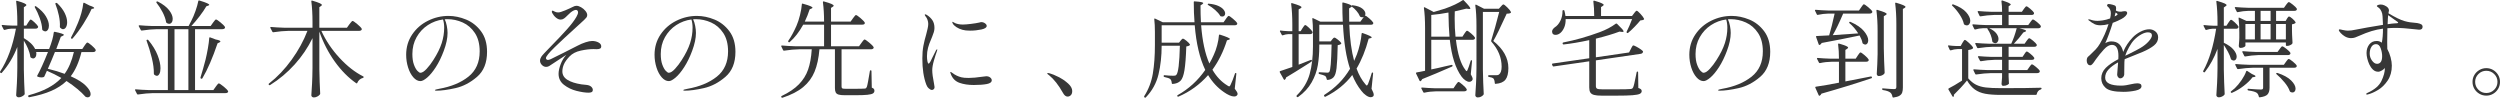
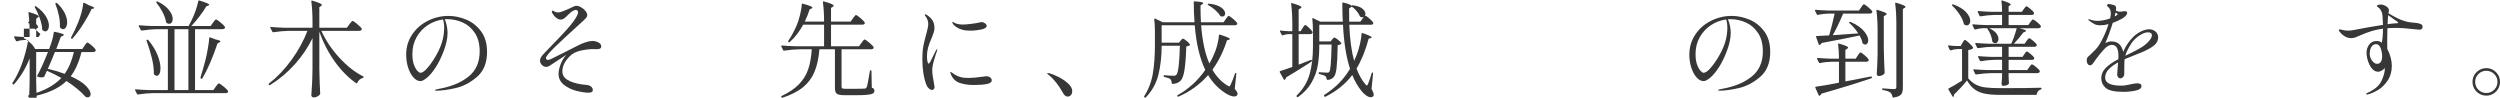
<svg xmlns="http://www.w3.org/2000/svg" id="_レイヤー_2" viewBox="0 0 949.43 37.12">
  <defs>
    <style>.cls-1{fill:#373737;}</style>
  </defs>
  <g id="obj">
-     <path class="cls-1" d="M10.66,8.6c.11-.13.23-.31.36-.52.13-.21.25-.37.34-.48.09-.11.19-.16.3-.16.21,0,.69.34,1.42,1.02.73.68,1.19,1.21,1.38,1.58.03.13.01.27-.04.4-.16.29-.47.44-.92.44h-4.44v3.6c2.11,1.23,3.53,2.6,4.28,4.12h5.32c.99-2.51,1.57-4.6,1.76-6.28.03-.19.16-.27.4-.24,2.29.48,3.44.87,3.44,1.16,0,.11-.13.23-.4.36l-.76.36c-.67,1.87-1.24,3.41-1.72,4.64h9.88l.8-1.2c.08-.13.21-.31.38-.54.17-.23.31-.4.42-.52.11-.12.21-.18.32-.18.24,0,.78.36,1.62,1.08s1.35,1.28,1.54,1.68c.03.13.01.27-.04.4-.16.29-.45.44-.88.44h-4.48c-.96,3.87-2.32,6.93-4.08,9.2,2.61,1.17,4.53,2.37,5.74,3.6,1.21,1.23,1.82,2.28,1.82,3.16,0,.37-.1.67-.3.9-.2.23-.47.34-.82.34-.24,0-.47-.05-.68-.16-.13-.03-.24-.11-.32-.24-.72-.83-1.69-1.75-2.9-2.76-1.21-1.01-2.59-2.03-4.14-3.04-1.55,1.49-3.47,2.74-5.76,3.74-2.29,1-5.08,1.81-8.36,2.42h-.08c-.16,0-.27-.08-.32-.24l-.04-.12v-.08c0-.16.08-.27.24-.32,2.85-.77,5.28-1.69,7.28-2.76,2-1.07,3.69-2.33,5.08-3.8-1.73-.99-3.56-1.89-5.48-2.72-.35.85-.67,1.56-.96,2.12-.08.16-.19.25-.32.28-.24.08-.51.12-.8.12-.51,0-.99-.09-1.44-.28-.19-.08-.24-.21-.16-.4,1.07-1.87,2.43-4.85,4.08-8.96h-4.48c.05.32.08.53.08.64,0,.53-.12.97-.36,1.3-.24.33-.53.5-.88.5-.24,0-.53-.11-.88-.32-.08-.08-.15-.21-.2-.4-.11-.91-.39-1.9-.84-2.98-.45-1.08-.99-2.1-1.6-3.06v10.96c.05,3.31.16,6.37.32,9.2,0,.13-.04.25-.12.36-.24.27-.56.5-.96.7-.4.2-.8.3-1.2.3-.27,0-.49-.08-.68-.24-.19-.16-.28-.35-.28-.56.11-1.57.2-3.1.28-4.58s.13-3.42.16-5.82v-7.92c-1.44,3.71-3.41,6.99-5.92,9.84-.11.13-.25.13-.44,0l-.08-.08c-.16-.16-.19-.31-.08-.44,2.77-4.19,4.77-9.61,6-16.28h-1.68c-.88.03-1.75.19-2.6.48h-.12c-.11,0-.2-.07-.28-.2l-.68-1.32c-.03-.05-.04-.12-.04-.2,0-.13.09-.19.28-.16,1.2.13,2.43.21,3.68.24h1.96v-1.32c0-2.91-.15-5.51-.44-7.8v-.08c0-.21.12-.28.36-.2,1.31.37,2.22.69,2.74.94.52.25.78.47.78.66,0,.13-.11.27-.32.4l-.64.44v6.96h.92l.68-1.12ZM13.2,2.52c.01-.08.05-.13.1-.16.19-.05.33-.03.44.08,1.68,1.2,2.91,2.45,3.68,3.74.77,1.29,1.16,2.47,1.16,3.54,0,.64-.13,1.17-.4,1.58-.27.41-.6.62-1,.62-.29,0-.63-.15-1-.44-.11-.11-.16-.24-.16-.4-.05-1.23-.35-2.61-.9-4.14-.55-1.53-1.18-2.93-1.9-4.18-.03-.08-.03-.16-.02-.24ZM20.86,19.76c-.72,1.81-1.61,3.93-2.68,6.36,2.43.59,4.55,1.23,6.36,1.92,1.55-2.11,2.72-4.87,3.52-8.28h-7.2ZM21.02,1.4c0-.13.07-.23.2-.28h.04c.16-.05.31-.03.44.08,1.31,1.25,2.27,2.51,2.88,3.76.61,1.25.92,2.41.92,3.48,0,.77-.15,1.41-.44,1.9-.29.49-.67.74-1.12.74-.35,0-.69-.17-1.04-.52-.11-.11-.16-.24-.16-.4.08-1.28-.05-2.7-.38-4.26s-.77-3.01-1.3-4.34c-.03-.03-.04-.08-.04-.16ZM31.76,1.06c.07-.04.15-.03.26.02l2.04,1.04c1.15.37,1.72.68,1.72.92,0,.11-.13.19-.4.24l-.6.12c-.77,1.71-1.82,3.61-3.14,5.7-1.32,2.09-2.69,3.94-4.1,5.54-.16.16-.31.16-.44,0l-.04-.04c-.13-.13-.15-.28-.04-.44.88-1.57,1.75-3.4,2.6-5.48.48-1.15.91-2.39,1.28-3.74.37-1.35.61-2.55.72-3.62.03-.13.07-.22.14-.26Z" />
+     <path class="cls-1" d="M10.66,8.6c.11-.13.23-.31.36-.52.13-.21.25-.37.34-.48.09-.11.19-.16.3-.16.21,0,.69.34,1.42,1.02.73.68,1.19,1.21,1.38,1.58.03.13.01.27-.04.4-.16.29-.47.44-.92.44h-4.44v3.6c2.11,1.23,3.53,2.6,4.28,4.12h5.32c.99-2.51,1.57-4.6,1.76-6.28.03-.19.16-.27.4-.24,2.29.48,3.44.87,3.44,1.16,0,.11-.13.23-.4.36l-.76.36c-.67,1.87-1.24,3.41-1.72,4.64h9.88l.8-1.2c.08-.13.21-.31.38-.54.17-.23.31-.4.42-.52.11-.12.21-.18.32-.18.24,0,.78.36,1.62,1.08s1.35,1.28,1.54,1.68c.03.13.01.27-.04.4-.16.29-.45.44-.88.44h-4.48c-.96,3.87-2.32,6.93-4.08,9.2,2.61,1.17,4.53,2.37,5.74,3.6,1.21,1.23,1.82,2.28,1.82,3.16,0,.37-.1.67-.3.9-.2.23-.47.34-.82.34-.24,0-.47-.05-.68-.16-.13-.03-.24-.11-.32-.24-.72-.83-1.69-1.75-2.9-2.76-1.21-1.01-2.59-2.03-4.14-3.04-1.55,1.49-3.47,2.74-5.76,3.74-2.29,1-5.08,1.81-8.36,2.42h-.08c-.16,0-.27-.08-.32-.24l-.04-.12v-.08c0-.16.08-.27.24-.32,2.85-.77,5.28-1.69,7.28-2.76,2-1.07,3.69-2.33,5.08-3.8-1.73-.99-3.56-1.89-5.48-2.72-.35.85-.67,1.56-.96,2.12-.08.16-.19.25-.32.28-.24.08-.51.12-.8.12-.51,0-.99-.09-1.44-.28-.19-.08-.24-.21-.16-.4,1.07-1.87,2.43-4.85,4.08-8.96h-4.48v10.96c.05,3.31.16,6.37.32,9.2,0,.13-.04.25-.12.36-.24.27-.56.5-.96.7-.4.2-.8.3-1.2.3-.27,0-.49-.08-.68-.24-.19-.16-.28-.35-.28-.56.11-1.57.2-3.1.28-4.58s.13-3.42.16-5.82v-7.92c-1.44,3.71-3.41,6.99-5.92,9.84-.11.13-.25.13-.44,0l-.08-.08c-.16-.16-.19-.31-.08-.44,2.77-4.19,4.77-9.61,6-16.28h-1.68c-.88.03-1.75.19-2.6.48h-.12c-.11,0-.2-.07-.28-.2l-.68-1.32c-.03-.05-.04-.12-.04-.2,0-.13.09-.19.28-.16,1.2.13,2.43.21,3.68.24h1.96v-1.32c0-2.91-.15-5.51-.44-7.8v-.08c0-.21.12-.28.36-.2,1.31.37,2.22.69,2.74.94.52.25.78.47.78.66,0,.13-.11.27-.32.4l-.64.44v6.96h.92l.68-1.12ZM13.2,2.52c.01-.08.05-.13.1-.16.19-.05.33-.03.44.08,1.68,1.2,2.91,2.45,3.68,3.74.77,1.29,1.16,2.47,1.16,3.54,0,.64-.13,1.17-.4,1.58-.27.41-.6.62-1,.62-.29,0-.63-.15-1-.44-.11-.11-.16-.24-.16-.4-.05-1.23-.35-2.61-.9-4.14-.55-1.53-1.18-2.93-1.9-4.18-.03-.08-.03-.16-.02-.24ZM20.86,19.76c-.72,1.81-1.61,3.93-2.68,6.36,2.43.59,4.55,1.23,6.36,1.92,1.55-2.11,2.72-4.87,3.52-8.28h-7.2ZM21.02,1.4c0-.13.07-.23.2-.28h.04c.16-.05.31-.03.44.08,1.31,1.25,2.27,2.51,2.88,3.76.61,1.25.92,2.41.92,3.48,0,.77-.15,1.41-.44,1.9-.29.49-.67.74-1.12.74-.35,0-.69-.17-1.04-.52-.11-.11-.16-.24-.16-.4.08-1.28-.05-2.7-.38-4.26s-.77-3.01-1.3-4.34c-.03-.03-.04-.08-.04-.16ZM31.76,1.06c.07-.04.15-.03.26.02l2.04,1.04c1.15.37,1.72.68,1.72.92,0,.11-.13.19-.4.24l-.6.12c-.77,1.71-1.82,3.61-3.14,5.7-1.32,2.09-2.69,3.94-4.1,5.54-.16.16-.31.16-.44,0l-.04-.04c-.13-.13-.15-.28-.04-.44.88-1.57,1.75-3.4,2.6-5.48.48-1.15.91-2.39,1.28-3.74.37-1.35.61-2.55.72-3.62.03-.13.07-.22.14-.26Z" />
    <path class="cls-1" d="M80.87,8.64c.13-.16.27-.33.4-.52.13-.19.27-.35.4-.5.13-.15.25-.22.36-.22.24,0,.81.37,1.72,1.12.91.75,1.47,1.32,1.68,1.72l.04.16c0,.21-.1.38-.3.5-.2.12-.45.18-.74.18h-10.36v23.12h6.96l.88-1.24c.08-.11.21-.29.4-.54.19-.25.34-.44.46-.56.12-.12.23-.18.34-.18.24,0,.83.39,1.78,1.16.95.77,1.51,1.35,1.7,1.72.08.13.08.27,0,.4-.16.27-.48.4-.96.4h-27.48c-1.71.03-3.61.2-5.72.52h-.12c-.11,0-.2-.07-.28-.2l-.72-1.4s-.04-.08-.04-.16c0-.13.09-.2.28-.2,1.47.13,3.09.23,4.88.28h7.32V11.08h-4.16c-1.71.03-3.61.2-5.72.52h-.12c-.11,0-.2-.07-.28-.2l-.76-1.44s-.04-.08-.04-.16c0-.13.11-.2.32-.2,1.44.13,3.05.23,4.84.28h13.8c.48-.85.83-1.52,1.04-2,.56-1.09,1.09-2.33,1.58-3.72.49-1.39.85-2.64,1.06-3.76.05-.21.2-.28.44-.2,1.39.43,2.35.77,2.9,1.02.55.25.82.46.82.62,0,.11-.12.2-.36.28l-.76.28c-.64,1.12-1.48,2.36-2.52,3.72-1.04,1.36-2.09,2.61-3.16,3.76h7.32l.88-1.24ZM55.63,15.36c0-.13.08-.23.24-.28h.04c.16-.03.29.01.4.12,1.63,1.97,2.81,3.89,3.54,5.76.73,1.87,1.1,3.52,1.1,4.96,0,.88-.13,1.58-.4,2.1s-.6.78-1,.78c-.27,0-.59-.15-.96-.44-.11-.11-.16-.24-.16-.4.03-1.76-.23-3.75-.78-5.98-.55-2.23-1.21-4.39-1.98-6.5l-.04-.12ZM59.47.6h.04c.13-.08.28-.08.44,0,1.92.99,3.34,2.07,4.26,3.26.92,1.19,1.38,2.29,1.38,3.3,0,.56-.13,1.01-.38,1.36-.25.35-.58.52-.98.52-.32,0-.63-.11-.92-.32-.11-.05-.19-.17-.24-.36-.19-1.15-.63-2.39-1.32-3.72-.69-1.33-1.47-2.53-2.32-3.6-.11-.19-.09-.33.04-.44ZM71.55,11.08h-5.28v23.12h5.28V11.08ZM79.57,14.22c.07-.04.15-.05.26-.02l2.12.8c1.17.21,1.76.47,1.76.76,0,.11-.13.23-.4.36l-.68.32c-1.89,5.57-3.81,10-5.76,13.28-.11.19-.25.24-.44.16l-.12-.04c-.16-.08-.21-.23-.16-.44.67-2.16,1.31-4.41,1.92-6.76.32-1.31.61-2.73.88-4.26.27-1.53.44-2.85.52-3.94,0-.11.03-.18.1-.22Z" />
    <path class="cls-1" d="M132.68,9.24c.11-.13.25-.32.44-.56s.34-.42.46-.54c.12-.12.23-.18.34-.18.21,0,.79.39,1.72,1.16.93.77,1.51,1.36,1.72,1.76.03.05.04.12.04.2,0,.19-.1.34-.3.46-.2.12-.43.18-.7.18h-14.36c1.71,3.71,4,7.12,6.88,10.24,2.88,3.12,5.88,5.47,9,7.04.13.08.2.16.2.24,0,.19-.11.31-.32.36-.45.11-.87.32-1.24.64-.37.32-.67.73-.88,1.24-.08.21-.21.25-.4.12-2.93-2.03-5.63-4.74-8.08-8.14-2.45-3.4-4.43-7.22-5.92-11.46v14.32c.05,3.31.16,6.37.32,9.2,0,.13-.04.25-.12.36-.21.29-.54.55-.98.78-.44.23-.87.34-1.3.34-.27,0-.49-.08-.68-.24-.19-.16-.28-.35-.28-.56.11-1.57.2-3.1.28-4.58.08-1.48.13-3.42.16-5.82v-11.32c-1.76,3.6-4.01,6.93-6.76,9.98-2.75,3.05-5.85,5.66-9.32,7.82-.19.13-.33.12-.44-.04l-.08-.08c-.13-.19-.11-.33.08-.44,3.17-2.48,6.04-5.49,8.6-9.04,2.56-3.55,4.56-7.2,6-10.96h-7.2c-1.71.03-3.61.2-5.72.52h-.12c-.11,0-.2-.07-.28-.2l-.76-1.44s-.04-.08-.04-.16c0-.13.11-.2.32-.2,1.44.13,3.05.23,4.84.28h10.88v-2.2c0-2.91-.15-5.51-.44-7.8v-.08c0-.21.12-.28.36-.2,1.36.4,2.31.73,2.84.98.53.25.8.47.8.66,0,.13-.11.27-.32.4l-.64.44v7.8h10.48l.92-1.28Z" />
    <path class="cls-1" d="M177.01,7.42c2.24.92,4.13,2.4,5.66,4.44s2.3,4.65,2.3,7.82c0,4.16-1.27,7.33-3.82,9.52-2.55,2.19-5.27,3.61-8.16,4.26-2.89.65-5.31.98-7.26.98-.37,0-.56-.07-.56-.2,0-.16.53-.33,1.6-.52,4.56-.8,8.27-2.33,11.12-4.6,2.85-2.27,4.28-5.47,4.28-9.6,0-2.83-.61-5.15-1.82-6.98-1.21-1.83-2.75-3.16-4.62-4-1.87-.84-3.81-1.26-5.84-1.26-.45,0-.79.01-1,.04.35.69.61,1.53.8,2.52.19.99.28,1.88.28,2.68,0,1.97-.48,4.24-1.44,6.8-.88,2.37-1.89,4.43-3.02,6.18-1.13,1.75-2.23,3.07-3.28,3.96-1.05.89-1.9,1.34-2.54,1.34-.96,0-1.86-.47-2.7-1.42-.84-.95-1.51-2.19-2-3.74-.49-1.55-.74-3.16-.74-4.84,0-2.88.76-5.45,2.28-7.7,1.52-2.25,3.52-3.99,6-5.22,2.48-1.23,5.08-1.84,7.8-1.84,2.21,0,4.44.46,6.68,1.38ZM168.25,7.4c-2.08.27-4.01.98-5.78,2.14-1.77,1.16-3.19,2.69-4.26,4.58-1.07,1.89-1.6,4.03-1.6,6.4,0,1.6.19,2.93.58,4,.39,1.07.82,1.85,1.3,2.36.48.51.87.76,1.16.76.67,0,1.46-.5,2.38-1.5s1.77-2.11,2.54-3.34c1.49-2.32,2.55-4.46,3.18-6.42s.94-3.91.94-5.86c0-1.17-.15-2.21-.44-3.12Z" />
    <path class="cls-1" d="M218.97,34.52c-1.79-.45-3.37-1.21-4.76-2.28-1.39-1.07-2.08-2.47-2.08-4.2,0-1.07.27-2.29.8-3.68.53-1.39,1.25-2.57,2.16-3.56-.93.59-2.6,1.68-5,3.28-.88.59-1.35.89-1.4.92-.37.27-.8.4-1.28.4-.61,0-1.15-.25-1.62-.74-.47-.49-.7-1.03-.7-1.62,0-.48.16-.97.48-1.48.29-.48,1.53-1.83,3.72-4.04,2.43-2.48,4.45-4.62,6.06-6.42,1.61-1.8,2.79-3.35,3.54-4.66.43-.75.64-1.33.64-1.76,0-.27-.07-.49-.22-.66-.15-.17-.34-.26-.58-.26-.51,0-1.16.31-1.96.92-.19.13-.59.51-1.2,1.12-.51.53-.96.94-1.36,1.22-.4.28-.83.42-1.28.42-.59,0-1.17-.24-1.76-.72-.59-.48-1.07-1.07-1.44-1.76-.11-.21-.16-.4-.16-.56,0-.24.09-.36.28-.36.11,0,.37.12.8.36.37.21.83.32,1.36.32.51,0,1.38-.26,2.62-.78s2.22-.97,2.94-1.34c.48-.27.93-.4,1.36-.4.53,0,1.12.19,1.76.56.64.37,1.19.83,1.64,1.38.45.55.68,1.07.68,1.58,0,.35-.1.65-.3.92-.2.27-.45.53-.74.8-.29.27-.52.48-.68.64-.29.29-1.08,1.01-2.36,2.16-3.31,2.99-6.07,5.55-8.28,7.7-2.21,2.15-3.32,3.53-3.32,4.14,0,.16.07.31.2.46.13.15.32.22.56.22s.59-.09,1.04-.28c1.15-.56,2.72-1.34,4.72-2.34s3.85-1.94,5.56-2.82c.96-.51,1.95-.93,2.96-1.26,1.01-.33,1.85-.5,2.52-.5.88,0,1.67.19,2.38.56.71.37,1.06.87,1.06,1.48,0,.43-.15.71-.46.86-.31.15-.73.22-1.26.22l-1.24-.04c-1.39,0-2.99.19-4.8.58-1.81.39-3.24,1.13-4.28,2.22-1.01,1.07-1.72,2.05-2.12,2.96-.4.91-.6,1.81-.6,2.72,0,1.33.64,2.4,1.92,3.2,1.28.8,3.05,1.37,5.32,1.72.77.11,1.4.17,1.88.2.8.08,1.41.31,1.82.68.41.37.62.77.62,1.2s-.15.71-.44.86c-.29.15-.68.22-1.16.22-1.25,0-2.77-.23-4.56-.68Z" />
-     <path class="cls-1" d="M271.34,7.42c2.24.92,4.13,2.4,5.66,4.44s2.3,4.65,2.3,7.82c0,4.16-1.27,7.33-3.82,9.52-2.55,2.19-5.27,3.61-8.16,4.26-2.89.65-5.31.98-7.26.98-.37,0-.56-.07-.56-.2,0-.16.53-.33,1.6-.52,4.56-.8,8.27-2.33,11.12-4.6,2.85-2.27,4.28-5.47,4.28-9.6,0-2.83-.61-5.15-1.82-6.98-1.21-1.83-2.75-3.16-4.62-4-1.87-.84-3.81-1.26-5.84-1.26-.45,0-.79.01-1,.04.35.69.61,1.53.8,2.52.19.99.28,1.88.28,2.68,0,1.97-.48,4.24-1.44,6.8-.88,2.37-1.89,4.43-3.02,6.18-1.13,1.75-2.23,3.07-3.28,3.96-1.05.89-1.9,1.34-2.54,1.34-.96,0-1.86-.47-2.7-1.42-.84-.95-1.51-2.19-2-3.74-.49-1.55-.74-3.16-.74-4.84,0-2.88.76-5.45,2.28-7.7,1.52-2.25,3.52-3.99,6-5.22,2.48-1.23,5.08-1.84,7.8-1.84,2.21,0,4.44.46,6.68,1.38ZM262.58,7.4c-2.08.27-4.01.98-5.78,2.14-1.77,1.16-3.19,2.69-4.26,4.58-1.07,1.89-1.6,4.03-1.6,6.4,0,1.6.19,2.93.58,4,.39,1.07.82,1.85,1.3,2.36.48.51.87.76,1.16.76.67,0,1.46-.5,2.38-1.5s1.77-2.11,2.54-3.34c1.49-2.32,2.55-4.46,3.18-6.42s.94-3.91.94-5.86c0-1.17-.15-2.21-.44-3.12Z" />
    <path class="cls-1" d="M327.16,16.28c.08-.11.21-.29.4-.54.19-.25.34-.44.46-.56.12-.12.23-.18.34-.18.21,0,.78.38,1.7,1.14s1.49,1.34,1.7,1.74c.03.05.04.12.04.2,0,.19-.1.34-.3.46-.2.12-.43.18-.7.18h-11.2v14.12c0,.37.09.61.26.72.17.11.62.16,1.34.16h3.72c1.68,0,2.84-.03,3.48-.08.24-.03.41-.08.5-.16.09-.08.19-.24.3-.48.21-.56.6-2.57,1.16-6.04.05-.19.16-.28.32-.28.19,0,.28.11.28.32l.12,6.28c.4.16.67.33.8.5.13.17.2.41.2.7,0,.43-.19.76-.56,1-.37.24-1.07.41-2.1.52-1.03.11-2.54.16-4.54.16h-4.08c-1.04,0-1.82-.08-2.34-.24-.52-.16-.88-.43-1.08-.82-.2-.39-.3-.94-.3-1.66v-14.72h-5.88c-.29,3.39-.91,6.23-1.86,8.52-.95,2.29-2.39,4.24-4.32,5.84-1.93,1.6-4.55,2.95-7.86,4.04h-.08c-.16,0-.28-.07-.36-.2l-.04-.08v-.12c0-.11.07-.2.2-.28,2.75-1.31,4.92-2.78,6.52-4.42,1.6-1.64,2.77-3.51,3.5-5.62.73-2.11,1.19-4.67,1.38-7.68h-4.76c-1.71.03-3.61.2-5.72.52h-.12c-.11,0-.2-.07-.28-.2l-.68-1.4s-.04-.08-.04-.16c0-.13.09-.2.28-.2,1.47.13,3.09.23,4.88.28h11.12v-8.2h-7.92c-1.55,2.8-3.25,5-5.12,6.6-.11.16-.25.17-.44.04l-.04-.04c-.16-.16-.19-.31-.08-.44,1.07-1.52,2.11-3.43,3.12-5.72.51-1.15.95-2.51,1.34-4.08.39-1.57.62-2.93.7-4.08,0-.11.03-.19.1-.24.07-.05.15-.05.26,0,1.36.37,2.31.68,2.86.92.55.24.82.44.82.6,0,.11-.12.21-.36.32l-.72.32c-.48,1.52-1.09,3.07-1.84,4.64h7.32c0-2.72-.15-5.17-.44-7.36,0-.27.13-.36.4-.28,1.36.37,2.31.69,2.86.94.55.25.82.47.82.66,0,.13-.11.27-.32.4l-.68.44v5.2h7.44l.88-1.24c.13-.16.27-.33.4-.52.13-.19.27-.35.4-.5.13-.15.25-.22.36-.22.24,0,.81.38,1.7,1.14s1.43,1.33,1.62,1.7l.04.16c0,.43-.33.64-1,.64h-11.84v8.2h10.64l.92-1.28Z" />
    <path class="cls-1" d="M352.7,33.54c-.44-.41-.75-.9-.94-1.46-.99-2.64-1.48-5.93-1.48-9.88,0-1.79.13-3.39.4-4.8.27-1.41.63-2.88,1.08-4.4.19-.72.36-1.43.52-2.12.16-.69.24-1.29.24-1.8s-.09-1.03-.28-1.56c-.19-.53-.43-.96-.72-1.28-.21-.29-.32-.49-.32-.6,0-.13.05-.2.16-.2.16,0,.37.08.64.24.88.56,1.58,1.23,2.1,2,.52.77.78,1.76.78,2.96,0,.51-.08,1.03-.24,1.56-.16.53-.35,1.05-.56,1.56-.21.51-.35.84-.4,1-.61,1.39-1.03,2.52-1.24,3.4-.27,1.04-.4,2.09-.4,3.16,0,.69.05,1.34.16,1.94.11.6.27.9.48.9.13,0,.36-.27.68-.8l.72-1.48,1.36-2.72c.19-.29.32-.44.4-.44s.12.05.12.16l-.12.48c-.35.93-.73,2.14-1.16,3.62-.43,1.48-.64,2.71-.64,3.7,0,1.15.23,2.85.68,5.12.13.72.2,1.15.2,1.28,0,.35-.11.61-.32.8-.21.19-.44.28-.68.28-.37,0-.78-.21-1.22-.62ZM364.4,31.46c-1.55-.55-2.64-1.63-3.28-3.26-.16-.4-.24-.64-.24-.72,0-.11.05-.16.16-.16.08,0,.18.05.3.14.12.09.22.17.3.22,1.04.8,2.2,1.36,3.48,1.68.61.16,1.53.24,2.76.24,1.36,0,3.13-.16,5.32-.48l1.36-.16c.61,0,1.11.16,1.5.48.39.32.58.67.58,1.04,0,.72-.63,1.2-1.9,1.44-1.27.24-2.91.36-4.94.36s-3.85-.27-5.4-.82ZM365.52,11.32c-.88-.24-1.66-.59-2.34-1.04-.68-.45-1.14-.92-1.38-1.4-.11-.21-.16-.37-.16-.48,0-.08.04-.12.12-.12s.22.07.42.2c.2.13.39.24.58.32.85.35,1.81.52,2.88.52.75,0,1.77-.08,3.06-.24,1.29-.16,2.37-.33,3.22-.52.32-.11.57-.16.76-.16.51,0,.97.15,1.4.46.43.31.64.63.64.98,0,.61-.68,1.07-2.04,1.36-1.36.29-2.79.44-4.28.44-1.17,0-2.13-.11-2.88-.32Z" />
    <path class="cls-1" d="M398.4,28.56c-.11-.08-.25-.19-.42-.32-.17-.13-.26-.24-.26-.32,0-.13.09-.2.28-.2.11,0,.35.05.72.16.83.21,1.92.67,3.28,1.36,1.36.69,2.57,1.51,3.62,2.46,1.05.95,1.58,1.9,1.58,2.86,0,.72-.18,1.25-.54,1.6-.36.35-.77.52-1.22.52-.67,0-1.25-.47-1.76-1.4-1.63-2.93-3.39-5.17-5.28-6.72Z" />
    <path class="cls-1" d="M465.52,7.24c.08-.11.2-.27.36-.5.16-.23.3-.4.42-.52.12-.12.23-.18.34-.18.21,0,.75.37,1.62,1.1.87.73,1.39,1.29,1.58,1.66l.04.16c0,.21-.09.37-.28.48-.19.11-.43.16-.72.16h-12.72c.45,5.95,1.49,10.79,3.12,14.52.64-1.09,1.19-2.16,1.64-3.2.53-1.12.98-2.37,1.34-3.76.36-1.39.58-2.64.66-3.76.05-.24.19-.32.4-.24,2.51.8,3.76,1.35,3.76,1.64,0,.11-.12.2-.36.28l-.76.24c-1.33,4.21-3.17,7.93-5.52,11.16,1.52,2.61,3.4,4.6,5.64,5.96.32.24.56.36.72.36.21,0,.4-.21.56-.64.48-.96,1.03-2.36,1.64-4.2.05-.16.13-.24.24-.24.24,0,.33.12.28.36l-.6,5.6c.72.91,1.08,1.56,1.08,1.96,0,.21-.05.37-.16.48-.24.35-.63.52-1.16.52s-1.11-.15-1.8-.46c-.69-.31-1.37-.7-2.04-1.18-2.4-1.63-4.41-3.79-6.04-6.48-3.15,3.57-6.89,6.29-11.24,8.16-.19.08-.33.04-.44-.12-.11-.19-.07-.33.12-.44,4.16-2.32,7.65-5.51,10.48-9.56-2.11-4.43-3.44-10.08-4-16.96h-12.56v6.6h6.6l.6-.76c.08-.08.21-.23.38-.44.17-.21.34-.32.5-.32.24,0,.69.27,1.36.82.67.55,1.09.99,1.28,1.34.08.11.05.23-.08.36-.24.21-.67.36-1.28.44-.13,4.03-.37,7.04-.7,9.04-.33,2-.83,3.33-1.5,4-.72.72-1.72,1.12-3,1.2-.21,0-.32-.11-.32-.32-.05-.69-.24-1.2-.56-1.52-.32-.29-1.07-.56-2.24-.8-.19-.03-.28-.13-.28-.32v-.08c0-.24.11-.33.32-.28,1.28.13,2.39.2,3.32.2.32,0,.56-.02.72-.06s.31-.13.44-.26c.75-.75,1.2-4.44,1.36-11.08h-6.92c0,3.95-.4,7.58-1.2,10.9-.8,3.32-2.4,6.22-4.8,8.7-.16.19-.32.2-.48.04l-.08-.08c-.13-.13-.15-.28-.04-.44,1.65-2.59,2.74-5.45,3.26-8.58.52-3.13.78-6.74.78-10.82v-5c0-1.79-.08-3.37-.24-4.76v-.08c0-.11.03-.17.1-.2.07-.03.15-.01.26.04l2.84,1.36h12.08c-.19-2.27-.28-4.81-.28-7.64,0-.24.12-.33.36-.28,1.2.08,2.04.17,2.52.28.48.11.72.24.72.4,0,.08-.12.21-.36.4l-.68.44c0,2.37.05,4.51.16,6.4h8.6l.84-1.2ZM458.68,1.56c.11-.16.24-.21.4-.16,1.44.13,2.62.41,3.54.82.92.41,1.59.88,2.02,1.4.43.52.64,1.02.64,1.5,0,.35-.1.63-.3.84-.2.21-.46.32-.78.32-.11,0-.29-.03-.56-.08-.13-.03-.23-.11-.28-.24-.4-.69-1.03-1.42-1.9-2.18s-1.74-1.38-2.62-1.86c-.19-.11-.24-.23-.16-.36Z" />
    <path class="cls-1" d="M497.95,22.72c.13,0,.23.07.28.2v.16c0,.13-.05.24-.16.32l-1.68,1.08c-3.23,2.05-5.88,3.69-7.96,4.92-.03.29-.17.57-.44.84-.08.08-.16.11-.24.08-.08-.03-.15-.08-.2-.16l-1.52-2.72-.04-.16c0-.13.07-.23.2-.28.8-.24,2.33-.76,4.6-1.56v-12.48h-1.48c-.69.03-1.4.17-2.12.44-.19.08-.32.03-.4-.16l-.68-1.28-.04-.16c0-.19.11-.25.32-.2.64.11,1.6.19,2.88.24h1.52v-2.56c0-2.91-.15-5.51-.44-7.8v-.08c0-.21.12-.28.36-.2,1.33.4,2.26.71,2.78.94.52.23.78.43.78.62,0,.13-.12.27-.36.4l-.72.4v8.28h.76l.72-1.16c.08-.11.19-.27.34-.5.15-.23.27-.39.38-.5.11-.11.21-.16.32-.16.21,0,.68.34,1.4,1.02.72.68,1.17,1.21,1.36,1.58.03.13.01.27-.04.4-.16.29-.47.44-.92.44h-4.32v11.6c1.81-.69,3.35-1.29,4.6-1.8.03-.03.08-.04.16-.04ZM521.41,27.6c.04.05.06.15.06.28l-.6,5.84c.56,1.04.84,1.8.84,2.28,0,.24-.07.43-.2.56-.24.24-.55.36-.92.36-.53,0-1.13-.23-1.8-.7-.67-.47-1.25-1.03-1.76-1.7-1.39-1.73-2.55-3.75-3.48-6.04-2.56,3.39-5.95,6.13-10.16,8.24-.19.11-.33.07-.44-.12l-.08-.16c-.11-.19-.07-.33.12-.44,2.05-1.31,3.88-2.77,5.48-4.38,1.6-1.61,3.01-3.45,4.24-5.5-1.44-4.29-2.33-9.87-2.68-16.72h-9v6.32h4.32l.56-.72c.05-.05.17-.19.34-.4.17-.21.35-.32.54-.32.21,0,.65.26,1.3.78.65.52,1.07.94,1.26,1.26.08.13.05.27-.08.4-.29.21-.71.36-1.24.44-.08,4.03-.23,6.93-.44,8.72-.21,1.79-.61,2.96-1.2,3.52-.56.56-1.29.88-2.2.96-.19,0-.31-.11-.36-.32-.05-.48-.24-.88-.56-1.2-.43-.24-1.16-.48-2.2-.72-.19-.03-.28-.13-.28-.32v-.08c0-.24.11-.33.32-.28,1.39.11,2.4.16,3.04.16.29,0,.52-.09.68-.28.24-.35.43-1.32.56-2.92s.24-4.09.32-7.48h-4.68v.68c0,2.59-.19,4.99-.56,7.2-.37,2.21-1.15,4.37-2.34,6.48-1.19,2.11-2.9,3.96-5.14,5.56-.16.11-.31.09-.44-.04l-.08-.08c-.16-.16-.16-.32,0-.48,2.43-2.37,4.06-5.07,4.9-8.08.84-3.01,1.26-6.52,1.26-10.52v-5.36c0-1.95-.08-3.65-.24-5.12v-.08c0-.11.03-.17.08-.2.05-.03.13-.01.24.04l2.76,1.32h8.48c-.11-2.03-.16-4.37-.16-7.04,0-.11.03-.18.1-.22s.15-.05.26-.02c1.79.45,2.83.85,3.12,1.2l.08-.04c.16-.11.29-.15.4-.12,1.63.21,2.83.63,3.62,1.26.79.63,1.18,1.29,1.18,1.98,0,.29-.07.55-.2.76.03-.03.08-.04.16-.04.21,0,.72.35,1.52,1.04.8.69,1.29,1.23,1.48,1.6l.04.16c0,.43-.32.64-.96.64h-8.16c.21,5.47.83,10.04,1.84,13.72.48-1.07.83-1.88,1.04-2.44.45-1.2.85-2.53,1.18-4,.33-1.47.54-2.76.62-3.88.05-.24.19-.32.4-.24,2.29.8,3.44,1.35,3.44,1.64,0,.11-.13.2-.4.28l-.76.2c-1.17,4.4-2.71,8.19-4.6,11.36.88,2.4,2,4.39,3.36,5.96.24.32.41.48.52.48.13,0,.29-.2.48-.6.53-1.36,1-2.73,1.4-4.12.05-.16.13-.24.24-.24s.18.03.22.08ZM512.35,3.2l.04,5.04h4.24l.8-1.12c.11-.13.2-.26.28-.38.08-.12.16-.23.24-.34-.13.11-.33.16-.6.16-.24,0-.47-.05-.68-.16-.11-.05-.2-.16-.28-.32-.24-.61-.65-1.25-1.22-1.92-.57-.67-1.18-1.23-1.82-1.68-.03.11-.13.2-.32.28l-.68.44Z" />
-     <path class="cls-1" d="M543.56,26.36c1.65-.32,3.39-.71,5.2-1.16.56-.11,1.4-.29,2.52-.56h.08c.13,0,.23.07.28.2v.12c0,.13-.07.24-.2.32-4.32,1.89-8.09,3.48-11.32,4.76-.16.35-.36.6-.6.76-.08.05-.15.07-.22.04-.07-.03-.13-.08-.18-.16l-1.36-2.8c-.08-.19-.01-.31.2-.36.19-.05.37-.09.56-.12.19-.03.36-.05.52-.08.11-.03.83-.17,2.16-.44V10.76c0-3.17-.15-5.75-.44-7.72v-.08c0-.11.03-.17.1-.2.07-.03.15-.01.26.04l3.36,1.76c1.2-.32,2.63-.75,4.28-1.28,2.85-1.01,5.09-2.08,6.72-3.2.16-.13.31-.11.44.08.91.93,1.55,1.63,1.92,2.1.37.47.56.79.56.98,0,.16-.19.21-.56.16l-.96-.12c-1.63.4-3.09.75-4.4,1.04-.03.59-.04,1.48-.04,2.68,0,2.56.11,4.87.32,6.92h2.64l.72-1.12c.08-.11.19-.27.34-.48.15-.21.27-.37.38-.48.11-.11.21-.16.32-.16.21,0,.72.34,1.52,1.02s1.29,1.21,1.48,1.58c.03.13.01.27-.04.4-.16.29-.47.44-.92.44h-6.28c.64,5.41,1.85,9.24,3.64,11.48.16.27.29.4.4.4.16,0,.29-.17.4-.52.24-.51.63-1.64,1.16-3.4.05-.16.13-.24.24-.24s.18.03.22.08c.04.05.06.15.06.28l-.48,5c.48.83.72,1.43.72,1.8,0,.24-.11.47-.32.68-.27.27-.59.4-.96.4-.45,0-.95-.19-1.48-.56-.53-.37-1.01-.84-1.44-1.4-2.32-3.17-3.81-7.84-4.48-14h-7.04v11.24ZM545.44,34.68c-1.6.03-3.11.2-4.52.52h-.12c-.11,0-.2-.07-.28-.2l-.72-1.4s-.04-.08-.04-.16c0-.13.09-.2.28-.2,1.47.13,3.09.23,4.88.28h7.08l.8-1.2c.08-.11.2-.27.36-.5.16-.23.3-.4.42-.52.12-.12.23-.18.34-.18.21,0,.73.36,1.56,1.08.83.72,1.33,1.27,1.52,1.64.03.05.04.12.04.2,0,.21-.09.37-.28.48-.19.11-.43.16-.72.16h-10.6ZM543.56,5.68v8.24h6.92c-.21-2.29-.35-5.35-.4-9.16-2.19.43-4.36.73-6.52.92ZM563.16,26.48c.05,3.33.16,6.39.32,9.16,0,.16-.05.29-.16.4-.21.27-.51.49-.88.68-.37.19-.81.28-1.32.28-.21,0-.41-.09-.58-.26-.17-.17-.26-.35-.26-.54.11-1.57.2-3.1.28-4.58s.13-3.42.16-5.82V9.8c0-3.17-.15-5.75-.44-7.72v-.08c0-.11.03-.18.1-.22.07-.04.15-.03.26.02l2.96,1.52h5.64l.72-.8c.11-.11.26-.27.46-.5.2-.23.38-.34.54-.34.21,0,.69.37,1.44,1.1.75.73,1.21,1.31,1.4,1.74.08.16.04.29-.12.4-.29.19-.79.28-1.48.28-2.35,5.17-4.04,8.63-5.08,10.36,3.81,3.07,5.72,6.49,5.72,10.28,0,2-.37,3.47-1.1,4.4-.73.93-1.98,1.47-3.74,1.6h-.08c-.16,0-.24-.09-.24-.28-.05-.83-.23-1.41-.52-1.76-.32-.27-.89-.47-1.72-.6-.21-.05-.32-.16-.32-.32,0-.21.11-.32.32-.32h2.84c.43,0,.75-.08.96-.24.69-.51,1.04-1.51,1.04-3,0-3.41-1.29-6.57-3.88-9.48-.11-.13-.13-.28-.08-.44.99-3.17,2-6.8,3.04-10.88h-6.2v21.96Z" />
-     <path class="cls-1" d="M603.55,15.24c-3.55.77-6.77,1.32-9.68,1.64h-.08c-.16,0-.27-.08-.32-.24l-.04-.16v-.08c0-.13.09-.23.28-.28,4.45-.85,9.07-2.16,13.84-3.92,2.37-.88,4.4-1.95,6.08-3.2.13-.11.29-.09.48.04.93.91,1.58,1.57,1.94,1.98.36.41.54.71.54.9s-.2.25-.6.2l-.96-.12c-2.4.91-5.39,1.8-8.96,2.68v7.08l12.6-1.84.68-1.32c.05-.11.15-.29.28-.56.13-.27.25-.47.36-.6.11-.13.21-.2.32-.2.16,0,.55.17,1.18.5.63.33,1.2.69,1.72,1.06.52.37.78.65.78.84-.03.21-.13.39-.3.54-.17.15-.38.23-.62.26l-17,2.48v9.76c0,.48.15.81.44.98.29.17.96.26,2,.26h5.52c2.67,0,4.4-.04,5.2-.12.29-.03.51-.09.64-.18.13-.09.25-.25.36-.46.24-.53.59-1.97,1.04-4.32l.28-1.4c.03-.19.13-.28.32-.28.16,0,.24.11.24.32l.08,5.92c.48.16.81.33,1,.5.19.17.28.41.28.7,0,.45-.25.8-.74,1.04-.49.24-1.41.41-2.76.52-1.35.11-3.35.16-6.02.16h-5.68c-1.28,0-2.25-.09-2.92-.28-.67-.19-1.13-.5-1.4-.94-.27-.44-.4-1.07-.4-1.9v-9.92l-13.56,1.96h-.08c-.08,0-.17-.08-.28-.24l-.2-.52-.04-.12c0-.11.09-.19.28-.24l13.88-2v-6.88ZM620.55,5.08c.08-.11.19-.25.34-.44.15-.19.27-.33.38-.42.11-.09.21-.14.32-.14.21,0,.68.39,1.4,1.18.72.79,1.17,1.39,1.36,1.82.08.16.04.29-.12.4-.24.13-.67.23-1.28.28-.61.75-1.35,1.57-2.22,2.46-.87.89-1.67,1.65-2.42,2.26-.13.11-.28.11-.44,0-.16-.08-.2-.23-.12-.44.72-1.41,1.41-3.01,2.08-4.8h-25.24c.03,1.28-.17,2.39-.6,3.32-.43.93-.95,1.63-1.56,2.08-.53.4-1.09.6-1.68.6s-1.01-.21-1.2-.64c-.08-.21-.12-.41-.12-.6,0-.53.33-1.07,1-1.6.85-.51,1.57-1.33,2.14-2.48.57-1.15.85-2.4.82-3.76,0-.21.11-.32.32-.32h.12c.16,0,.25.08.28.24.19.67.32,1.33.4,2h10.92c0-2.03-.11-3.87-.32-5.52,0-.27.13-.36.4-.28,2.35.67,3.52,1.19,3.52,1.56,0,.13-.11.27-.32.4l-.68.44v3.4h11.76l.76-1Z" />
    <path class="cls-1" d="M664.32,7.42c2.24.92,4.13,2.4,5.66,4.44s2.3,4.65,2.3,7.82c0,4.16-1.27,7.33-3.82,9.52-2.55,2.19-5.27,3.61-8.16,4.26-2.89.65-5.31.98-7.26.98-.37,0-.56-.07-.56-.2,0-.16.53-.33,1.6-.52,4.56-.8,8.27-2.33,11.12-4.6,2.85-2.27,4.28-5.47,4.28-9.6,0-2.83-.61-5.15-1.82-6.98-1.21-1.83-2.75-3.16-4.62-4-1.87-.84-3.81-1.26-5.84-1.26-.45,0-.79.01-1,.04.35.69.61,1.53.8,2.52.19.99.28,1.88.28,2.68,0,1.97-.48,4.24-1.44,6.8-.88,2.37-1.89,4.43-3.02,6.18-1.13,1.75-2.23,3.07-3.28,3.96-1.05.89-1.9,1.34-2.54,1.34-.96,0-1.86-.47-2.7-1.42-.84-.95-1.51-2.19-2-3.74-.49-1.55-.74-3.16-.74-4.84,0-2.88.76-5.45,2.28-7.7,1.52-2.25,3.52-3.99,6-5.22,2.48-1.23,5.08-1.84,7.8-1.84,2.21,0,4.44.46,6.68,1.38ZM655.56,7.4c-2.08.27-4.01.98-5.78,2.14-1.77,1.16-3.19,2.69-4.26,4.58-1.07,1.89-1.6,4.03-1.6,6.4,0,1.6.19,2.93.58,4,.39,1.07.82,1.85,1.3,2.36.48.51.87.76,1.16.76.67,0,1.46-.5,2.38-1.5s1.77-2.11,2.54-3.34c1.49-2.32,2.55-4.46,3.18-6.42s.94-3.91.94-5.86c0-1.17-.15-2.21-.44-3.12Z" />
    <path class="cls-1" d="M705.7,12.68c-.99-1.55-2.09-2.84-3.32-3.88-.16-.16-.17-.31-.04-.44.11-.11.25-.12.44-.04,2.29,1.01,3.99,2.17,5.08,3.48,1.09,1.31,1.64,2.48,1.64,3.52,0,.48-.11.87-.32,1.16-.21.29-.48.44-.8.44-.27,0-.55-.11-.84-.32-.11-.05-.19-.17-.24-.36-.13-.77-.49-1.69-1.08-2.76-4.67.99-9.47,1.93-14.4,2.84-.16.35-.4.59-.72.72-.03.03-.07.04-.12.04-.13,0-.23-.07-.28-.2l-1-2.84-.04-.12c0-.16.09-.24.28-.24,1.31-.05,2.88-.13,4.72-.24.67-2.21,1.36-4.97,2.08-8.28h-2.4c-1.31.03-2.63.19-3.96.48-.21.05-.35,0-.4-.16l-.68-1.4s-.04-.08-.04-.16c0-.13.09-.2.28-.2,1.47.13,3.09.23,4.88.28h11.56l.8-1.16c.11-.13.23-.31.38-.54.15-.23.27-.39.38-.5.11-.11.21-.16.32-.16.21,0,.75.35,1.6,1.06.85.71,1.37,1.25,1.56,1.62l.04.16c0,.21-.1.38-.3.5-.2.12-.45.18-.74.18h-10.04c-1.49,3.52-2.81,6.25-3.96,8.2l9.68-.68ZM705.5,21.12c.11-.13.23-.31.38-.54.15-.23.27-.39.38-.5.11-.11.21-.16.32-.16.21,0,.73.35,1.56,1.06.83.71,1.33,1.25,1.52,1.62.03.13.03.27,0,.4-.16.29-.48.44-.96.44h-7.88v7.48l9.68-1.88h.08c.19,0,.29.08.32.24v.08c.05.21-.01.33-.2.36-6.03,2.03-12.35,3.97-18.96,5.84-.16.35-.37.6-.64.76-.08.05-.15.07-.22.04-.07-.03-.13-.08-.18-.16l-1.28-2.88s-.04-.08-.04-.16c0-.13.08-.21.24-.24,2.45-.35,5.37-.85,8.76-1.52v-7.96h-2.68c-1.6.03-3.11.2-4.52.52h-.12c-.11,0-.2-.07-.28-.2l-.72-1.4s-.04-.08-.04-.16c0-.13.09-.2.28-.2,1.47.13,3.09.23,4.88.28h3.2c0-1.97-.11-3.79-.32-5.44,0-.27.13-.36.4-.28,1.25.37,2.13.67,2.64.9.51.23.76.43.76.62,0,.11-.12.25-.36.44l-.68.44v3.32h3.92l.76-1.16ZM713.06,11.84c0-2.91-.15-5.51-.44-7.8v-.08c0-.21.12-.28.36-.2,1.33.4,2.25.71,2.76.94.51.23.76.43.76.62,0,.13-.12.27-.36.4l-.72.44v12.24c.05,3.31.16,6.37.32,9.2,0,.11-.04.23-.12.36-.21.27-.51.49-.9.66-.39.17-.79.26-1.22.26-.21,0-.39-.08-.54-.24s-.22-.35-.22-.56c.16-2.48.27-4.99.32-7.52v-8.72ZM720.18,9.12c0-2.91-.15-5.51-.44-7.8v-.08c0-.21.12-.28.36-.2,2.37.69,3.56,1.21,3.56,1.56,0,.13-.11.27-.32.4l-.68.4v29.84c0,.77-.09,1.41-.26,1.9-.17.49-.52.9-1.04,1.22-.52.32-1.29.55-2.3.68h-.08c-.13,0-.23-.09-.28-.28-.13-.75-.4-1.28-.8-1.6-.56-.45-1.49-.77-2.8-.96-.21-.05-.32-.17-.32-.36,0-.24.11-.33.32-.28,2.24.19,3.64.28,4.2.28.35,0,.58-.07.7-.2.12-.13.18-.36.18-.68V9.12Z" />
    <path class="cls-1" d="M745.25,16.32c.08-.11.19-.27.32-.5.13-.23.25-.39.34-.5.09-.11.19-.16.3-.16.21,0,.73.38,1.56,1.14.83.76,1.33,1.34,1.52,1.74.08.13.05.27-.08.4-.4.29-.97.48-1.72.56v10.76c.91,1.07,1.89,1.87,2.94,2.4,1.05.53,2.29.89,3.72,1.06,1.43.17,3.35.26,5.78.26,6.96,0,11.99-.05,15.08-.16.21,0,.32.09.32.28,0,.16-.09.28-.28.36-.83.24-1.35.84-1.56,1.8-.03.19-.13.28-.32.28h-13.24c-2.48,0-4.49-.15-6.02-.44-1.53-.29-2.84-.83-3.92-1.6-1.08-.77-2.07-1.92-2.98-3.44-.67.85-1.49,1.8-2.46,2.84s-1.82,1.91-2.54,2.6c.03.05.04.15.04.28,0,.16-.04.29-.12.4-.16.16-.31.13-.44-.08l-1.52-2.6s-.04-.08-.04-.16c0-.11.05-.2.16-.28,1.33-.67,3.01-1.65,5.04-2.96v-11.96h-1.68c-.88.03-1.75.19-2.6.48h-.08c-.13,0-.24-.07-.32-.2l-.6-1.32-.04-.16c0-.19.09-.25.28-.2.67.11,1.64.19,2.92.24h1.6l.64-1.16ZM741.37,1.76c.11-.11.25-.13.44-.08,2.21.8,3.84,1.79,4.88,2.96,1.04,1.17,1.56,2.27,1.56,3.28,0,.51-.13.92-.38,1.24-.25.32-.57.48-.94.48-.29,0-.59-.09-.88-.28-.13-.05-.21-.16-.24-.32-.24-1.09-.78-2.27-1.62-3.54-.84-1.27-1.77-2.38-2.78-3.34-.16-.13-.17-.27-.04-.4ZM770.65,25.52c.08-.11.19-.26.34-.46.15-.2.27-.35.38-.46.11-.11.21-.16.32-.16.21,0,.71.32,1.5.96.79.64,1.27,1.15,1.46,1.52.03.13.01.27-.04.4-.16.29-.47.44-.92.44h-10.88v1.36l.12,2.32.04.16c0,.21-.22.43-.66.66-.44.23-.97.34-1.58.34-.19,0-.33-.08-.44-.24-.11-.16-.16-.35-.16-.56.05-.32.12-1.12.2-2.4v-1.64h-4.08c-1.71.03-3.61.2-5.72.52h-.12c-.11,0-.2-.07-.28-.2l-.68-1.4s-.04-.08-.04-.16c0-.13.09-.2.28-.2,1.47.13,3.09.23,4.88.28h5.76v-3.88h-2.92c-1.79.05-3.48.23-5.08.52h-.12c-.11,0-.2-.07-.28-.2l-.72-1.36s-.04-.08-.04-.16c0-.13.11-.2.32-.2,1.44.13,3.05.23,4.84.28h4v-3.84h-3.36c-1.71.03-3.61.2-5.72.52h-.12c-.11,0-.2-.07-.28-.2l-.68-1.4s-.04-.08-.04-.16c0-.13.09-.2.28-.2,1.47.13,3.09.23,4.88.28h8.52c.77-1.63,1.47-3.59,2.08-5.88h-10.44c1.23.56,2.12,1.21,2.68,1.94.56.73.84,1.45.84,2.14,0,.45-.12.83-.36,1.14-.24.31-.53.46-.88.46-.29,0-.6-.12-.92-.36-.13-.11-.2-.24-.2-.4-.08-.75-.28-1.53-.6-2.36-.32-.83-.71-1.56-1.16-2.2-.11-.19-.15-.29-.12-.32l.08-.04h-1.8c-.96.03-1.91.19-2.84.48h-.12c-.11,0-.2-.07-.28-.2l-.68-1.4s-.04-.08-.04-.16c0-.13.09-.2.28-.2,1.47.13,3.09.23,4.88.28h6.12v-3.84h-3c-1.79.05-3.51.23-5.16.52h-.12c-.11,0-.2-.07-.28-.2l-.68-1.44s-.04-.08-.04-.16c0-.13.09-.2.28-.2,1.47.13,3.09.23,4.88.28h4.12c0-1.47-.08-2.8-.24-4,0-.27.13-.36.4-.28,1.17.4,1.99.71,2.44.94.45.23.68.42.68.58,0,.11-.09.21-.28.32l-.52.36v2.08h5.04l.72-1.04c.08-.08.19-.23.34-.44.15-.21.27-.37.38-.46.11-.09.21-.14.32-.14.21,0,.69.32,1.44.96.75.64,1.21,1.13,1.4,1.48.03.13.03.27,0,.4-.16.29-.47.44-.92.44h-8.72v3.84h7.44l.76-1.04c.08-.11.19-.26.34-.46.15-.2.27-.35.38-.46.11-.11.21-.16.32-.16.24,0,.75.32,1.54.96.79.64,1.27,1.15,1.46,1.52.03.13.01.27-.04.4-.16.29-.45.44-.88.44h-7.32c1.76.4,2.64.73,2.64,1,0,.13-.12.24-.36.32l-.68.28c-1.07,1.47-2.27,2.89-3.6,4.28h4.08l.72-1.04c.08-.08.19-.23.34-.44.15-.21.27-.37.38-.46.11-.09.21-.14.32-.14.21,0,.69.31,1.44.94.75.63,1.21,1.11,1.4,1.46.03.13.03.27,0,.4-.16.29-.47.44-.92.44h-9.76v3.84h5.28l.68-1c.05-.08.15-.23.28-.44.13-.21.25-.37.36-.46.11-.09.21-.14.32-.14.21,0,.69.31,1.42.92.73.61,1.19,1.09,1.38,1.44l.04.16c0,.43-.32.64-.96.64h-8.8v3.88h7.08l.76-1.08Z" />
    <path class="cls-1" d="M818.58,11.96c.68.56,1.02,1.31,1.02,2.24,0,1.2-.52,2.22-1.56,3.06-1.04.84-2.45,1.65-4.24,2.42l-2.96,1.2c-1.97.77-3.29,1.31-3.96,1.6-.08.56-.12,1.44-.12,2.64,0,1.89-.01,2.96-.04,3.2-.03.4-.19.74-.5,1.02s-.63.42-.98.42c-.32,0-.6-.15-.84-.44-.24-.29-.36-.63-.36-1,0-.29.04-.81.12-1.56l.24-3.08c-1.55.85-2.75,1.75-3.62,2.68-.87.93-1.3,1.97-1.3,3.12,0,2.03,2.03,3.04,6.08,3.04.61,0,1.24-.05,1.88-.16.64-.11,1.24-.23,1.8-.36,1.07-.24,1.89-.36,2.48-.36,1.04,0,1.56.36,1.56,1.08,0,.8-.75,1.36-2.24,1.68-1.49.32-3.05.48-4.68.48-3.33,0-5.56-.5-6.68-1.5s-1.68-2.22-1.68-3.66.57-2.81,1.7-3.94c1.13-1.13,2.73-2.23,4.78-3.3.03-.29.04-.71.04-1.24,0-2.8-.83-4.2-2.48-4.2-.96,0-1.97.57-3.02,1.72-1.05,1.15-2.07,2.4-3.06,3.76-.08.11-.27.38-.56.82-.29.44-.57.79-.84,1.06-.27.27-.49.4-.68.4-.45,0-.8-.17-1.04-.52-.24-.35-.36-.76-.36-1.24,0-.64.15-1.12.44-1.44l.72-.64c.85-.8,1.59-1.52,2.2-2.16.61-.64,1.16-1.37,1.64-2.2,1.36-2.32,2.45-4.8,3.28-7.44-1.04.29-2.07.44-3.08.44-.88,0-1.63-.15-2.24-.44-.61-.29-1.35-.77-2.2-1.44-.11-.08-.16-.16-.16-.24,0-.11.07-.16.2-.16.11,0,.29.04.56.12.85.32,1.76.48,2.72.48.48,0,1.15-.06,2-.18.85-.12,1.79-.37,2.8-.74.19-.75.28-1.4.28-1.96,0-1.07-.41-1.93-1.24-2.6-.13-.11-.2-.21-.2-.32.03-.4.24-.6.64-.6.24,0,.69.08,1.36.24.67.16,1.08.35,1.24.56.13.16.2.45.2.88,0,.16-.03.43-.08.8.43.29,1,.44,1.72.44.37,0,.65-.04.84-.12.27-.05.53-.08.8-.08.61,0,.92.23.92.68,0,.35-.21.73-.62,1.16-.41.43-.93.8-1.54,1.12-.85.48-1.96.97-3.32,1.48-.96,3.09-1.91,5.67-2.84,7.72.77-.45,1.53-.68,2.28-.68,1.31,0,2.33.36,3.06,1.08.73.72,1.22,1.69,1.46,2.92.48-1.12,1-2.1,1.56-2.94.56-.84,1.24-1.69,2.04-2.54.8-.85,1.79-1.59,2.96-2.2,1.17-.61,2.29-.92,3.36-.92.88,0,1.66.28,2.34.84ZM803.08,6.24c.19-.08.35-.17.48-.26.13-.09.25-.17.36-.22.19-.11.28-.21.28-.32s-.11-.24-.32-.4l-.44-.28c0,.08-.12.57-.36,1.48ZM816.02,15.7c.81-.92,1.22-1.67,1.22-2.26,0-.77-.51-1.16-1.52-1.16-.72,0-1.55.25-2.48.76-.93.51-1.8,1.16-2.6,1.96-.72.72-1.41,1.69-2.08,2.9-.67,1.21-1.15,2.29-1.44,3.22v.04l.52-.24.84-.4c2.16-1.07,3.61-1.83,4.36-2.28,1.31-.77,2.37-1.62,3.18-2.54Z" />
-     <path class="cls-1" d="M846.27,8.64c.08-.11.19-.27.34-.48.15-.21.27-.37.38-.48.11-.11.21-.16.32-.16.21,0,.69.33,1.42,1,.73.67,1.19,1.19,1.38,1.56.03.13.01.27-.04.4-.16.29-.45.44-.88.44h-4.64v5.32c1.68.8,2.91,1.68,3.7,2.64.79.96,1.18,1.84,1.18,2.64,0,.43-.11.78-.32,1.06-.21.28-.48.42-.8.42-.27,0-.55-.11-.84-.32-.11-.05-.19-.16-.24-.32-.21-.8-.57-1.67-1.08-2.62-.51-.95-1.04-1.83-1.6-2.66v9.36c.05,3.31.16,6.37.32,9.2,0,.13-.04.25-.12.36-.21.27-.52.49-.92.68-.4.19-.79.28-1.16.28-.27,0-.49-.08-.68-.24-.19-.16-.28-.35-.28-.56.11-1.57.2-3.1.28-4.58.08-1.48.13-3.42.16-5.82v-7.2c-1.25,3.36-2.85,6.29-4.8,8.8-.11.16-.25.17-.44.04l-.12-.08c-.13-.13-.15-.28-.04-.44,2.24-4.08,3.87-9.4,4.88-15.96h-1.48c-.69.03-1.43.17-2.2.44-.19.08-.32.03-.4-.16l-.68-1.32-.04-.16c0-.19.11-.25.32-.2,1.09.13,2.19.21,3.28.24h1.72v-1.32c0-2.91-.15-5.51-.44-7.8v-.08c0-.21.12-.28.36-.2,1.33.4,2.25.71,2.76.94.51.23.76.45.76.66,0,.13-.12.27-.36.4l-.68.48v6.92h1l.72-1.12ZM853.21,26.92c.09-.03.18-.01.26.04l1.72,1.12c.93.37,1.4.67,1.4.88,0,.13-.15.23-.44.28l-.68.08c-.85,1.12-1.98,2.22-3.38,3.3-1.4,1.08-2.87,1.95-4.42,2.62-.13.08-.27.05-.4-.08l-.04-.04c-.13-.19-.11-.33.08-.44l1.4-1.16c.91-.88,1.77-1.91,2.58-3.1.81-1.19,1.39-2.29,1.74-3.3.03-.11.09-.17.18-.2ZM868.51,7.12c.05-.08.13-.2.24-.36.11-.16.2-.28.28-.36.08-.08.17-.12.28-.12.24,0,.67.27,1.28.8.61.53,1.01.99,1.2,1.36.05.11.01.23-.12.36-.27.21-.68.36-1.24.44v2.48l.04,1.52c.03,1.12.08,2.13.16,3.04,0,.11-.04.23-.12.36-.21.21-.5.4-.86.56-.36.16-.74.24-1.14.24h-.08c-.21,0-.32-.11-.32-.32v-1h-15.36v1.28c0,.13-.19.3-.56.5s-.83.3-1.36.3c-.19,0-.33-.08-.44-.24-.11-.16-.16-.35-.16-.56.08-.69.13-1.37.16-2.04,0-.4.01-.73.04-1v-1.92c0-2.16-.09-3.99-.28-5.48v-.08c0-.11.03-.17.08-.2.05-.03.13-.01.24.04l2.68,1.24h3.2v-3.84h-2.44c-1.36.03-2.71.19-4.04.48-.21.05-.35,0-.4-.16l-.72-1.4s-.04-.08-.04-.16c0-.13.09-.2.28-.2,1.47.13,3.09.23,4.88.28h13.52l.76-1.08c.11-.13.22-.28.34-.44.12-.16.25-.31.38-.44.13-.13.25-.2.36-.2.21,0,.73.33,1.54.98.81.65,1.31,1.15,1.5,1.5.03.13.03.27,0,.4-.16.29-.47.44-.92.44h-6.96v3.84h3.64l.48-.84ZM855.71,25.72c-1.71.03-3.61.2-5.72.52h-.12c-.11,0-.2-.07-.28-.2l-.68-1.36s-.04-.08-.04-.16c0-.13.09-.2.28-.2,1.47.13,3.09.23,4.88.28h13.32l.76-1.08c.11-.13.23-.3.38-.5.15-.2.27-.35.38-.46.11-.11.21-.16.32-.16.24,0,.76.33,1.56.98.8.65,1.29,1.17,1.48,1.54.03.13.01.27-.04.4-.16.27-.47.4-.92.4h-9.36v7.6c0,1.09-.25,1.93-.74,2.5-.49.57-1.49.95-2.98,1.14h-.08c-.13,0-.23-.09-.28-.28-.13-.67-.4-1.15-.8-1.44-.59-.4-1.64-.69-3.16-.88-.21-.05-.32-.17-.32-.36,0-.24.11-.33.32-.28,2.43.19,4,.28,4.72.28.35,0,.58-.05.7-.16.12-.11.18-.29.18-.56v-7.56h-3.76ZM857.63,20.92c-1.71.05-3.35.23-4.92.52h-.12c-.11,0-.2-.07-.28-.2l-.72-1.44s-.04-.08-.04-.16c0-.13.09-.2.28-.2,1.47.13,3.09.23,4.88.28h8.24l.76-1.04c.08-.11.19-.26.34-.46s.27-.35.38-.46c.11-.11.21-.16.32-.16.24,0,.77.32,1.58.96.81.64,1.31,1.15,1.5,1.52.03.13.03.25,0,.36-.16.32-.49.48-1,.48h-11.2ZM856.35,9.12h-3.6v5.84h3.6v-5.84ZM862.31,7.96v-3.84h-3.8v3.84h3.8ZM862.31,9.12h-3.8v5.84h3.8v-5.84ZM868.11,14.96v-5.84h-3.72v5.84h3.72ZM864.51,27.8c.11-.11.25-.13.44-.08,2.32.77,4.04,1.72,5.16,2.84,1.12,1.12,1.68,2.16,1.68,3.12,0,.43-.11.77-.32,1.04-.21.27-.49.4-.84.4-.27,0-.52-.07-.76-.2-.11-.05-.2-.16-.28-.32-.35-1.01-1-2.11-1.96-3.28-.96-1.17-1.97-2.21-3.04-3.12-.21-.11-.24-.24-.08-.4Z" />
    <path class="cls-1" d="M919.55,9.26c.32.2.48.51.48.94,0,.72-.44,1.08-1.32,1.08-.03,0-.55-.05-1.56-.16-2.99-.35-5.43-.52-7.32-.52-1.09,0-2.15.04-3.16.12-.05,2.29-.08,4.04-.08,5.24,0,1.28.01,2.16.04,2.64.53.96.95,2.02,1.26,3.18.31,1.16.46,2.21.46,3.14,0,2.21-.52,4.09-1.56,5.64-1.04,1.55-2.25,2.74-3.64,3.58-1.39.84-2.67,1.41-3.84,1.7-.19.05-.32.08-.4.08-.19,0-.28-.07-.28-.2,0-.19.15-.33.44-.44,2.69-1.2,4.47-2.71,5.34-4.54.87-1.83,1.3-3.42,1.3-4.78v-.2c-.13.29-.49.61-1.06.96-.57.35-1.06.52-1.46.52-.77,0-1.45-.27-2.02-.82-.57-.55-1.03-1.21-1.38-1.98-.32-.69-.57-1.43-.76-2.2-.19-.77-.28-1.48-.28-2.12,0-1.25.34-2.33,1.02-3.22.68-.89,1.63-1.34,2.86-1.34.69,0,1.33.21,1.92.64.29-1.41.44-3.19.44-5.32-1.49.19-2.95.5-4.38.94-1.43.44-2.98,1.03-4.66,1.78-.59.27-1.11.48-1.56.64-.45.16-.97.24-1.56.24-.77,0-1.53-.21-2.28-.64-.59-.35-1.12-.77-1.6-1.28-.48-.51-.72-.89-.72-1.16,0-.16.09-.24.28-.24.27,0,.63.07,1.08.2.88.19,1.57.28,2.08.28.88,0,1.84-.12,2.88-.36,1.01-.21,2.54-.5,4.58-.86,2.04-.36,3.99-.69,5.86-.98-.05-1.57-.11-2.67-.16-3.28-.03-.67-.17-1.29-.44-1.86-.27-.57-.55-.98-.84-1.22-.19-.16-.38-.31-.58-.44-.2-.13-.3-.24-.3-.32,0-.19.17-.33.5-.44.33-.11.66-.16.98-.16.48,0,.95.11,1.4.32,1.15.51,1.72,1.15,1.72,1.92,0,.11-.07.47-.2,1.08,2.56,1.55,4.59,2.53,6.08,2.96.75.21,1.44.37,2.08.46.64.09,1.2.15,1.68.18.67.05,1.04.09,1.12.12.69.13,1.2.3,1.52.5ZM904.13,23.56c.36-.45.54-1.2.54-2.24,0-.96-.19-1.96-.56-3-.37-1.04-.96-1.56-1.76-1.56-.72,0-1.3.33-1.74,1-.44.67-.66,1.55-.66,2.64,0,.93.29,1.81.88,2.62.59.81,1.23,1.22,1.92,1.22.56,0,1.02-.23,1.38-.68ZM910.01,8.86c.25-.01.44-.04.56-.08.12-.04.18-.1.18-.18,0-.11-.09-.21-.26-.32-.17-.11-.29-.19-.34-.24l-3.2-2.28c-.08.75-.15,1.89-.2,3.44,1.2-.19,2.09-.29,2.68-.32.13,0,.33,0,.58-.02Z" />
    <path class="cls-1" d="M941.61,35.62c-.81-.47-1.45-1.1-1.92-1.9s-.7-1.68-.7-2.64.23-1.8.7-2.6,1.11-1.43,1.92-1.9c.81-.47,1.69-.7,2.62-.7s1.8.23,2.6.7c.8.47,1.43,1.1,1.9,1.9s.7,1.67.7,2.6-.23,1.84-.7,2.64-1.1,1.43-1.9,1.9c-.8.47-1.67.7-2.6.7s-1.81-.23-2.62-.7ZM947.23,34.08c.83-.83,1.24-1.83,1.24-3s-.41-2.13-1.24-2.96c-.83-.83-1.83-1.24-3-1.24s-2.17.41-3,1.24c-.83.83-1.24,1.81-1.24,2.96s.41,2.17,1.24,3c.83.83,1.83,1.24,3,1.24s2.17-.41,3-1.24Z" />
  </g>
</svg>